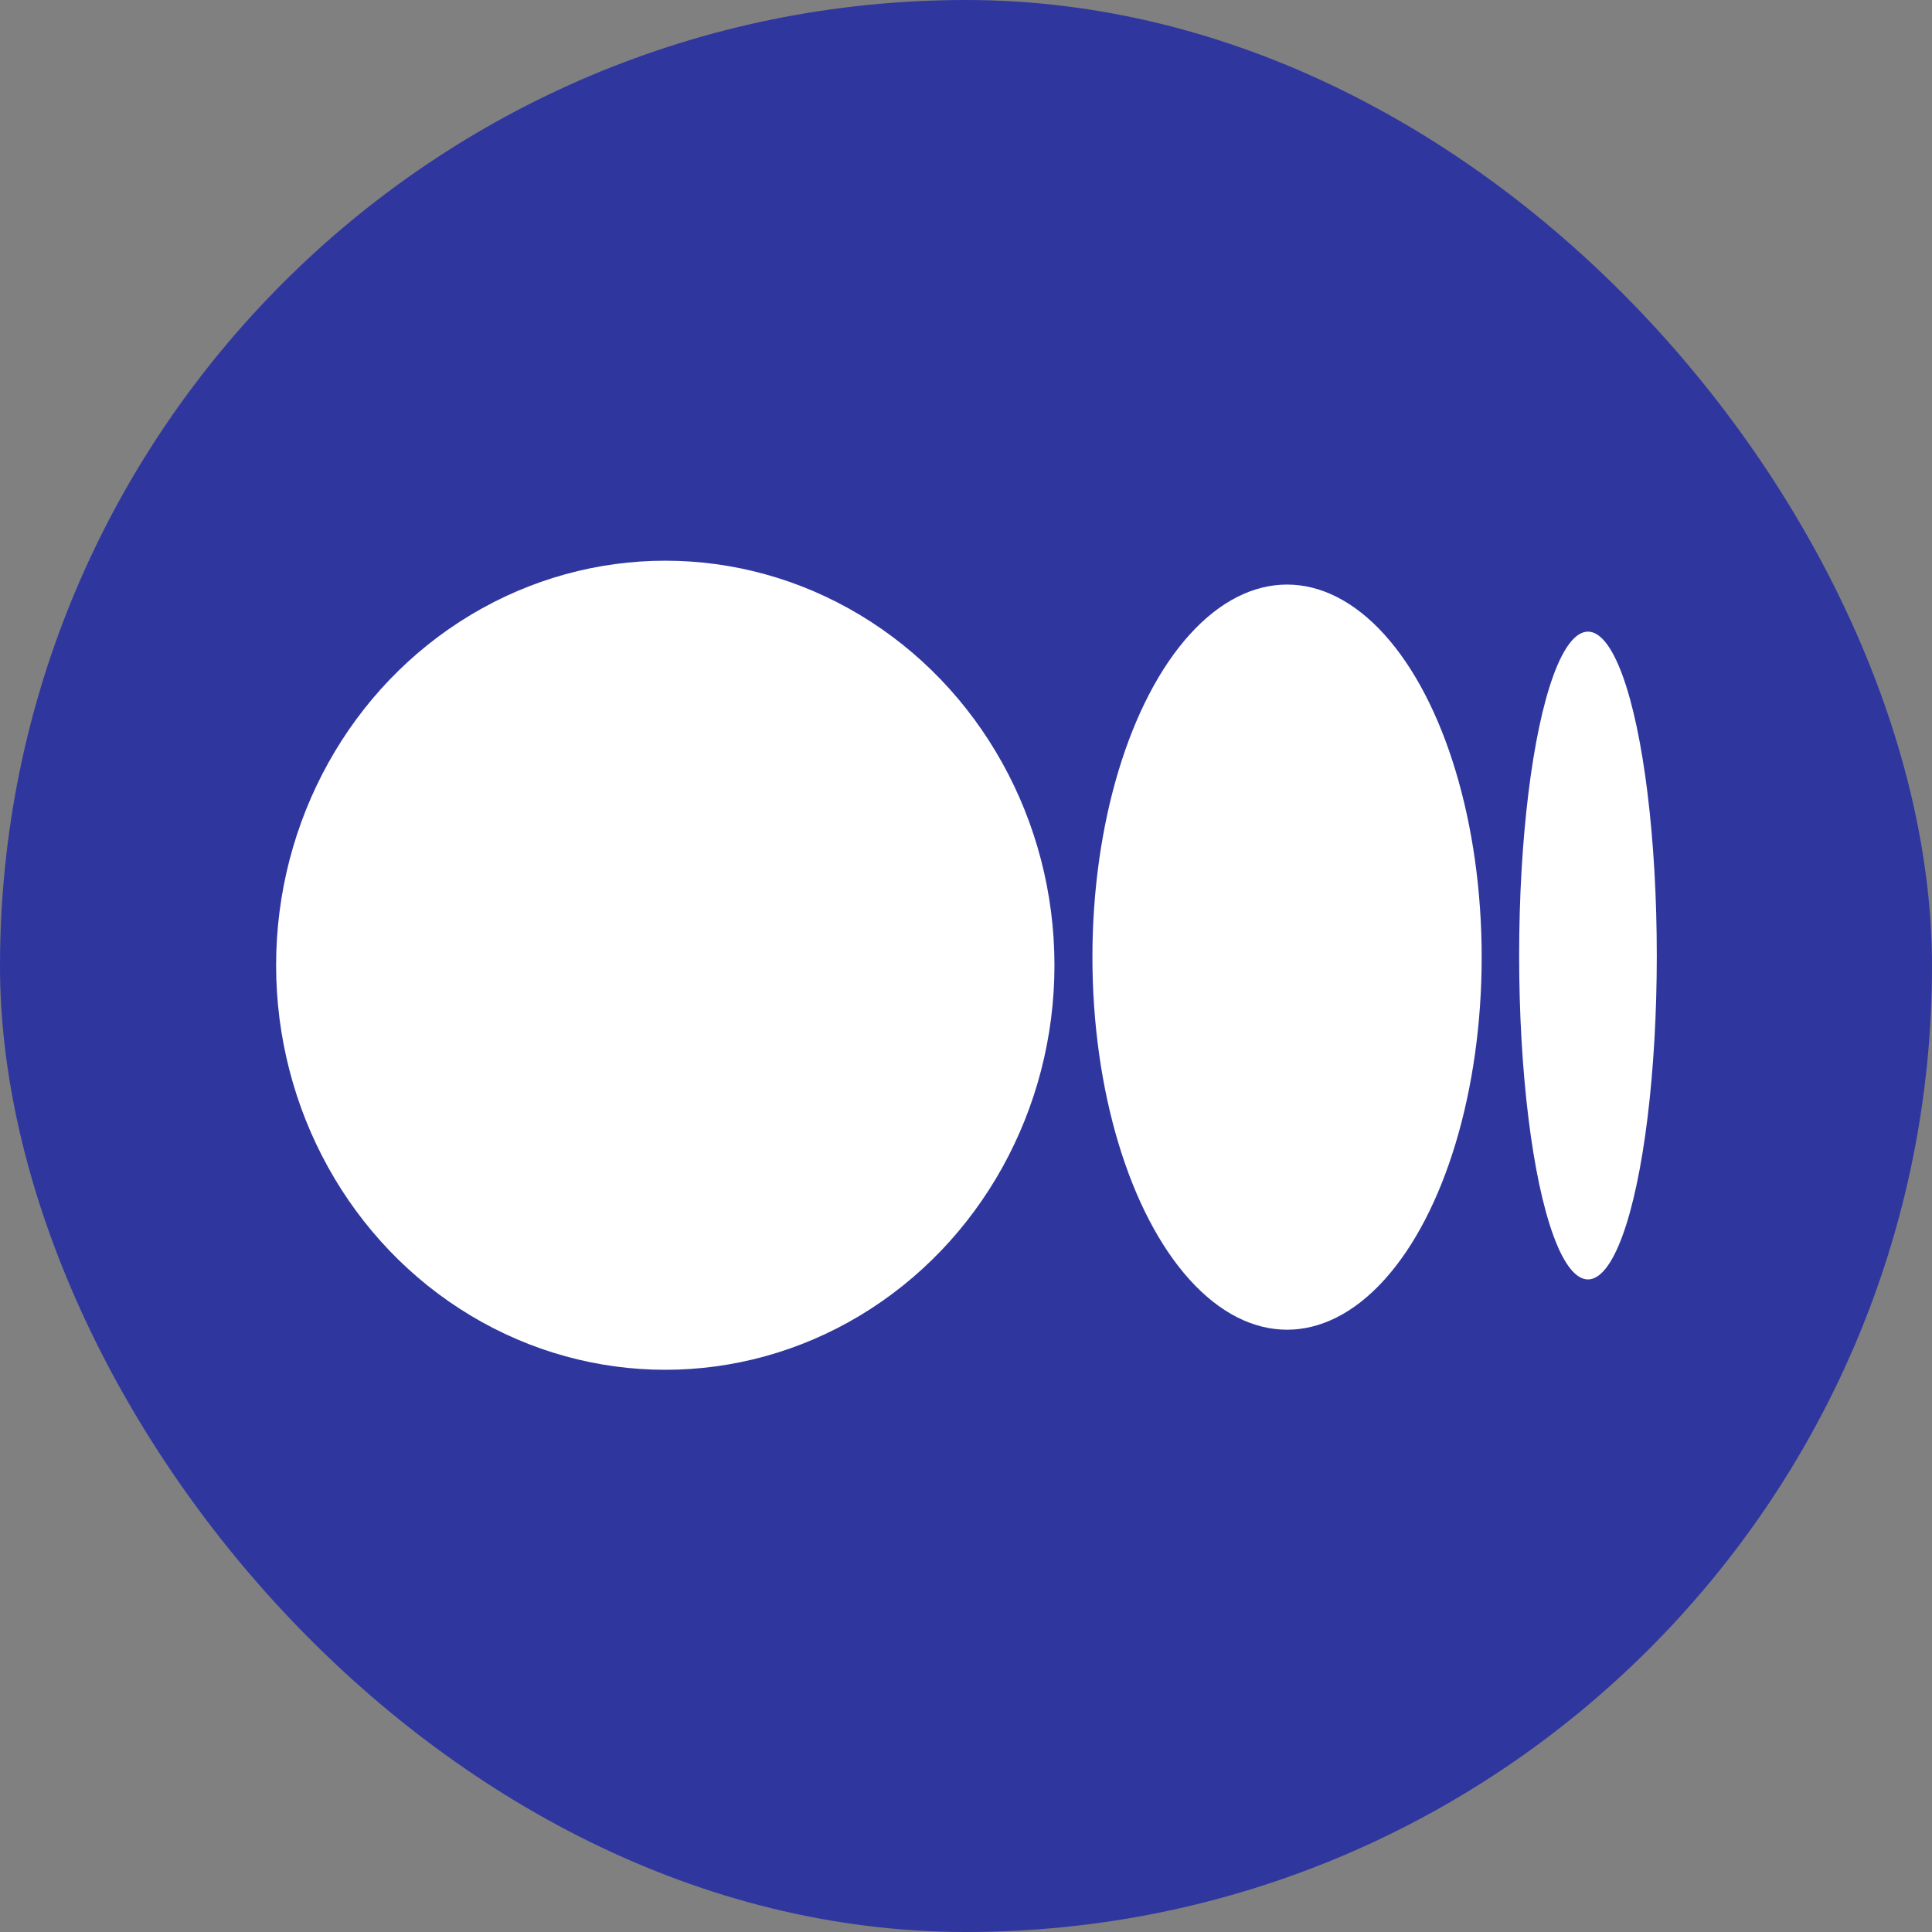
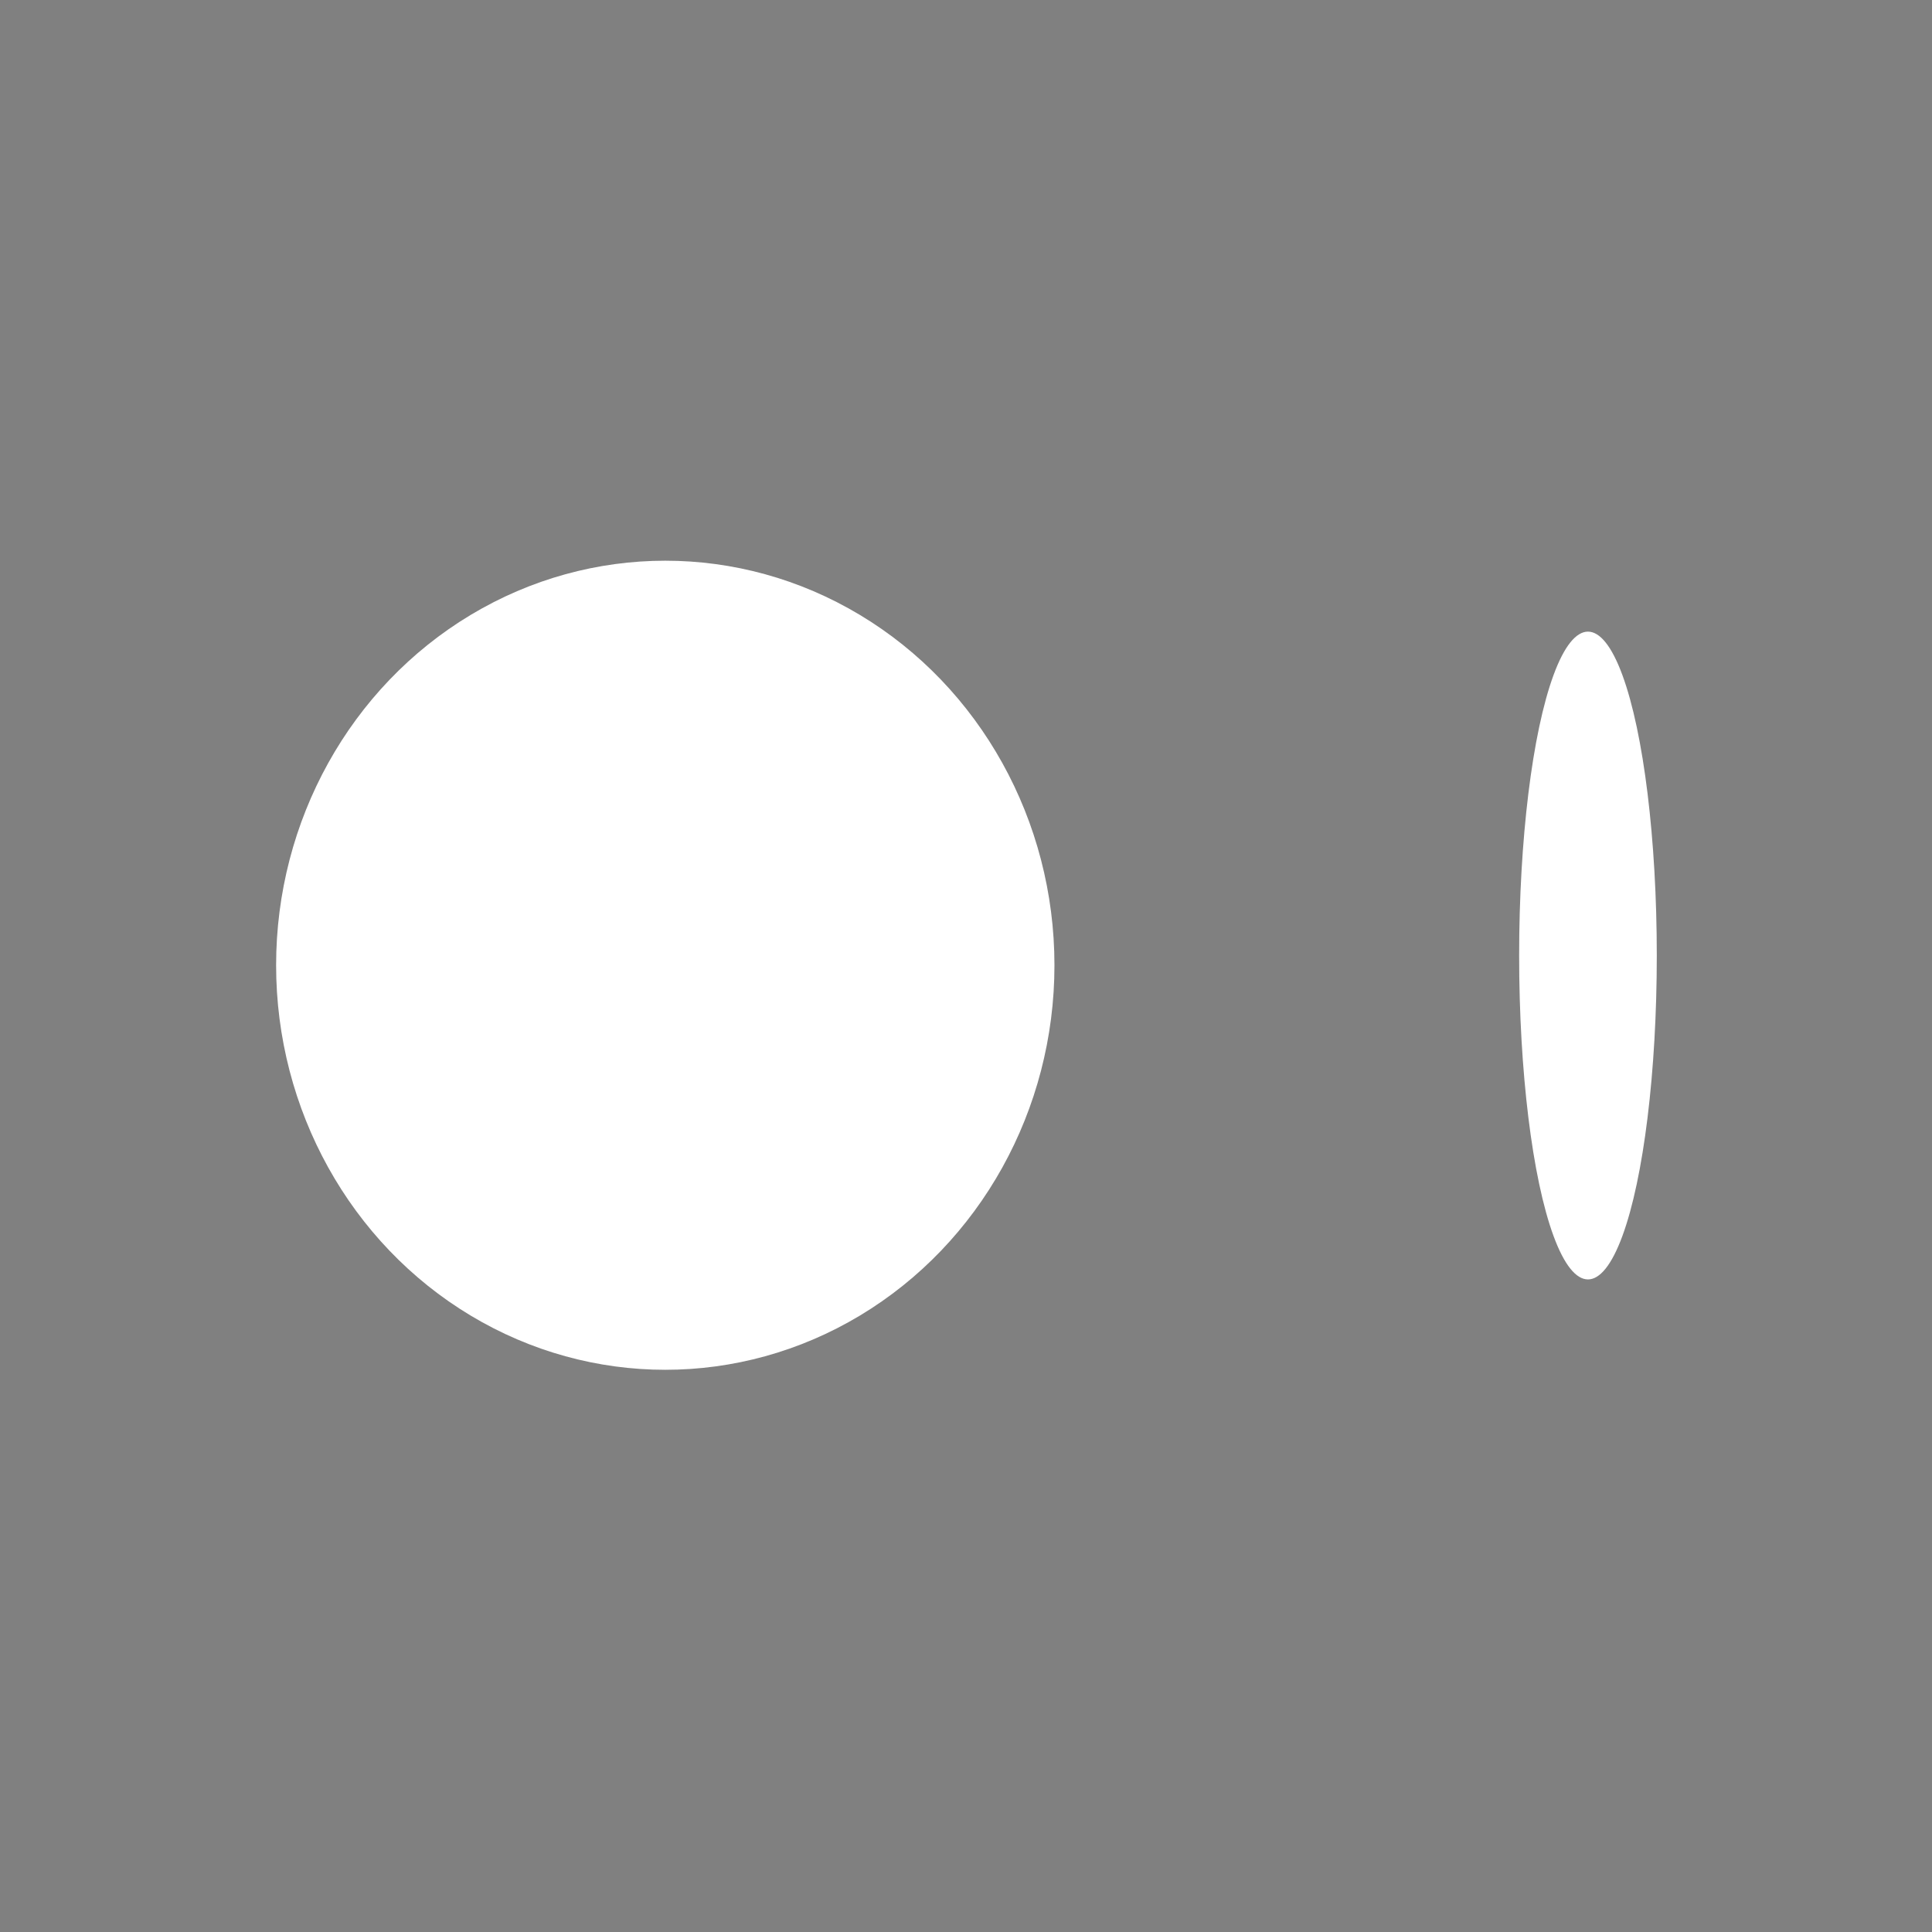
<svg xmlns="http://www.w3.org/2000/svg" width="1200" height="1200" viewBox="0 0 1200 1200">
  <rect x="0" y="0" width="1200" height="1200" fill="#808080" stroke="none" />
  <g id="Group_4088" data-name="Group 4088" transform="translate(-8851 7234)">
-     <rect id="Image_6" data-name="Image 6" width="1200" height="1200" rx="600" transform="translate(8851 -7234)" fill="#2f379f" />
    <g id="Group_4087" data-name="Group 4087" transform="translate(8903.843 -7195.053)">
      <ellipse id="Ellipse_58" data-name="Ellipse 58" cx="42.746" cy="201.177" rx="42.746" ry="201.177" transform="translate(890.726 353.37)" fill="#fff" />
      <ellipse id="Ellipse_59" data-name="Ellipse 59" cx="241.719" cy="251.271" rx="241.719" ry="251.271" transform="translate(118.658 309.316)" fill="#fff" />
-       <ellipse id="Ellipse_60" data-name="Ellipse 60" cx="120.884" cy="231.412" rx="120.884" ry="231.412" transform="translate(625.681 324.139)" fill="#fff" />
    </g>
  </g>
</svg>